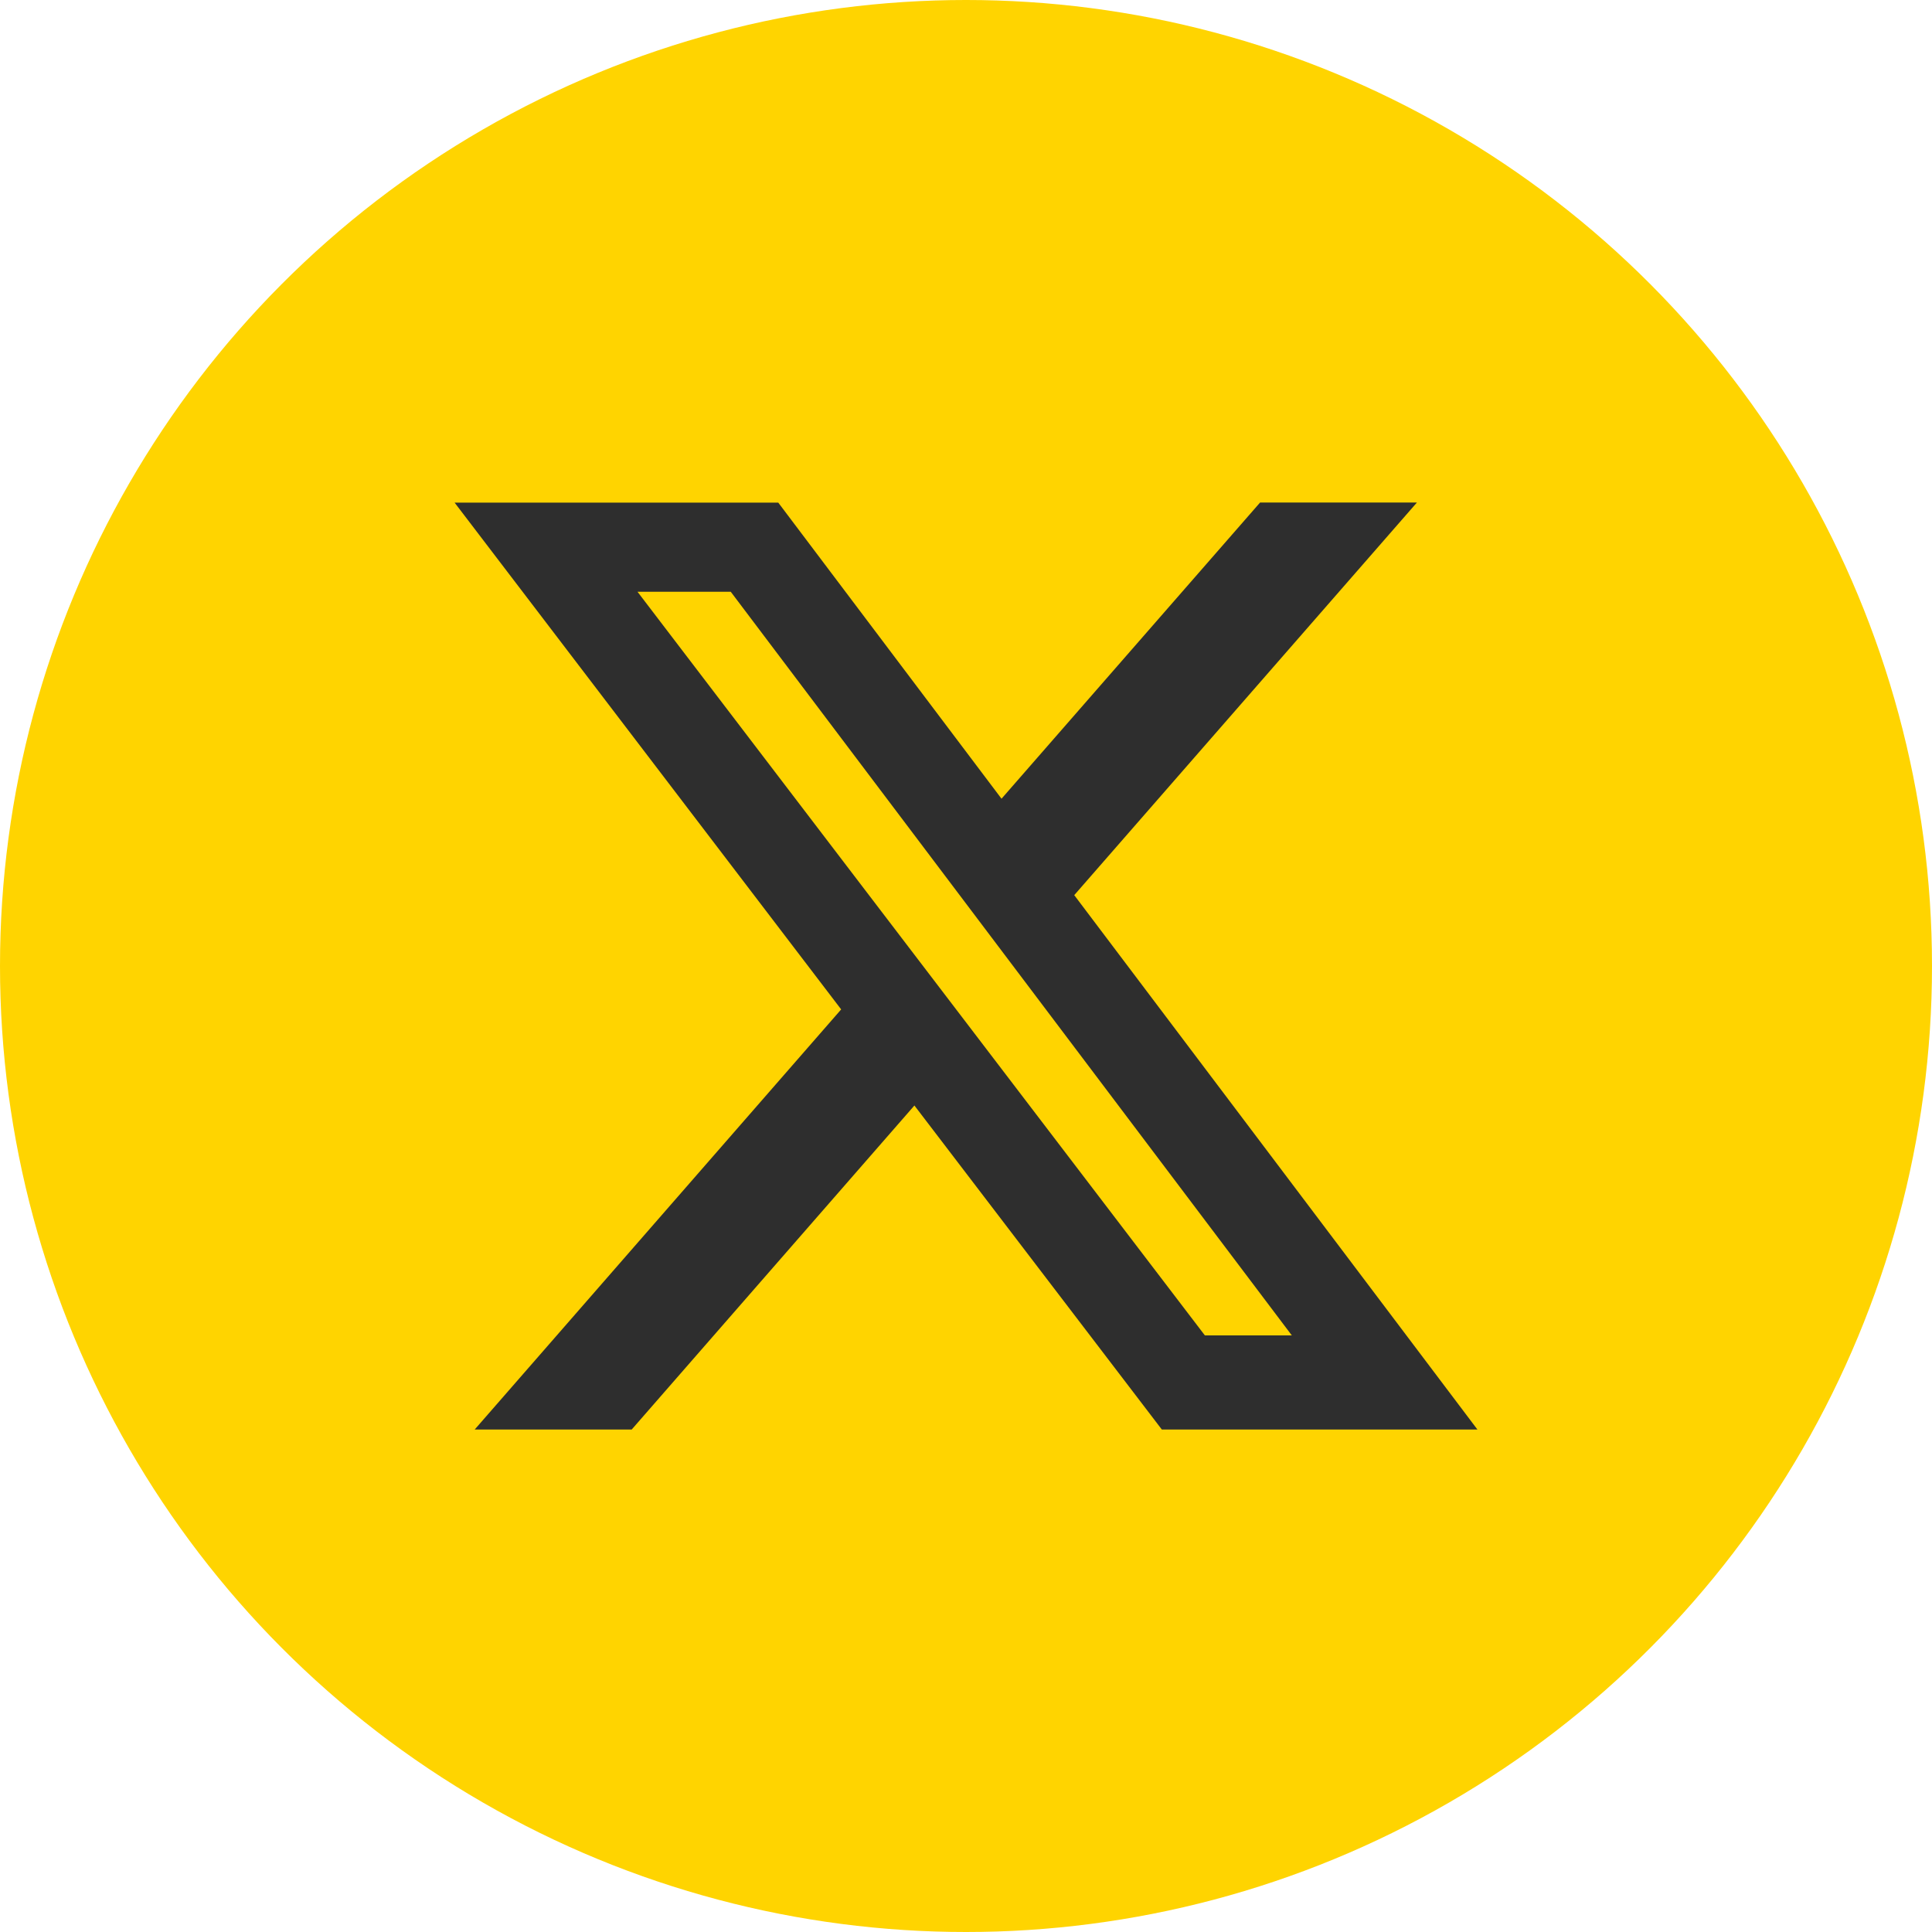
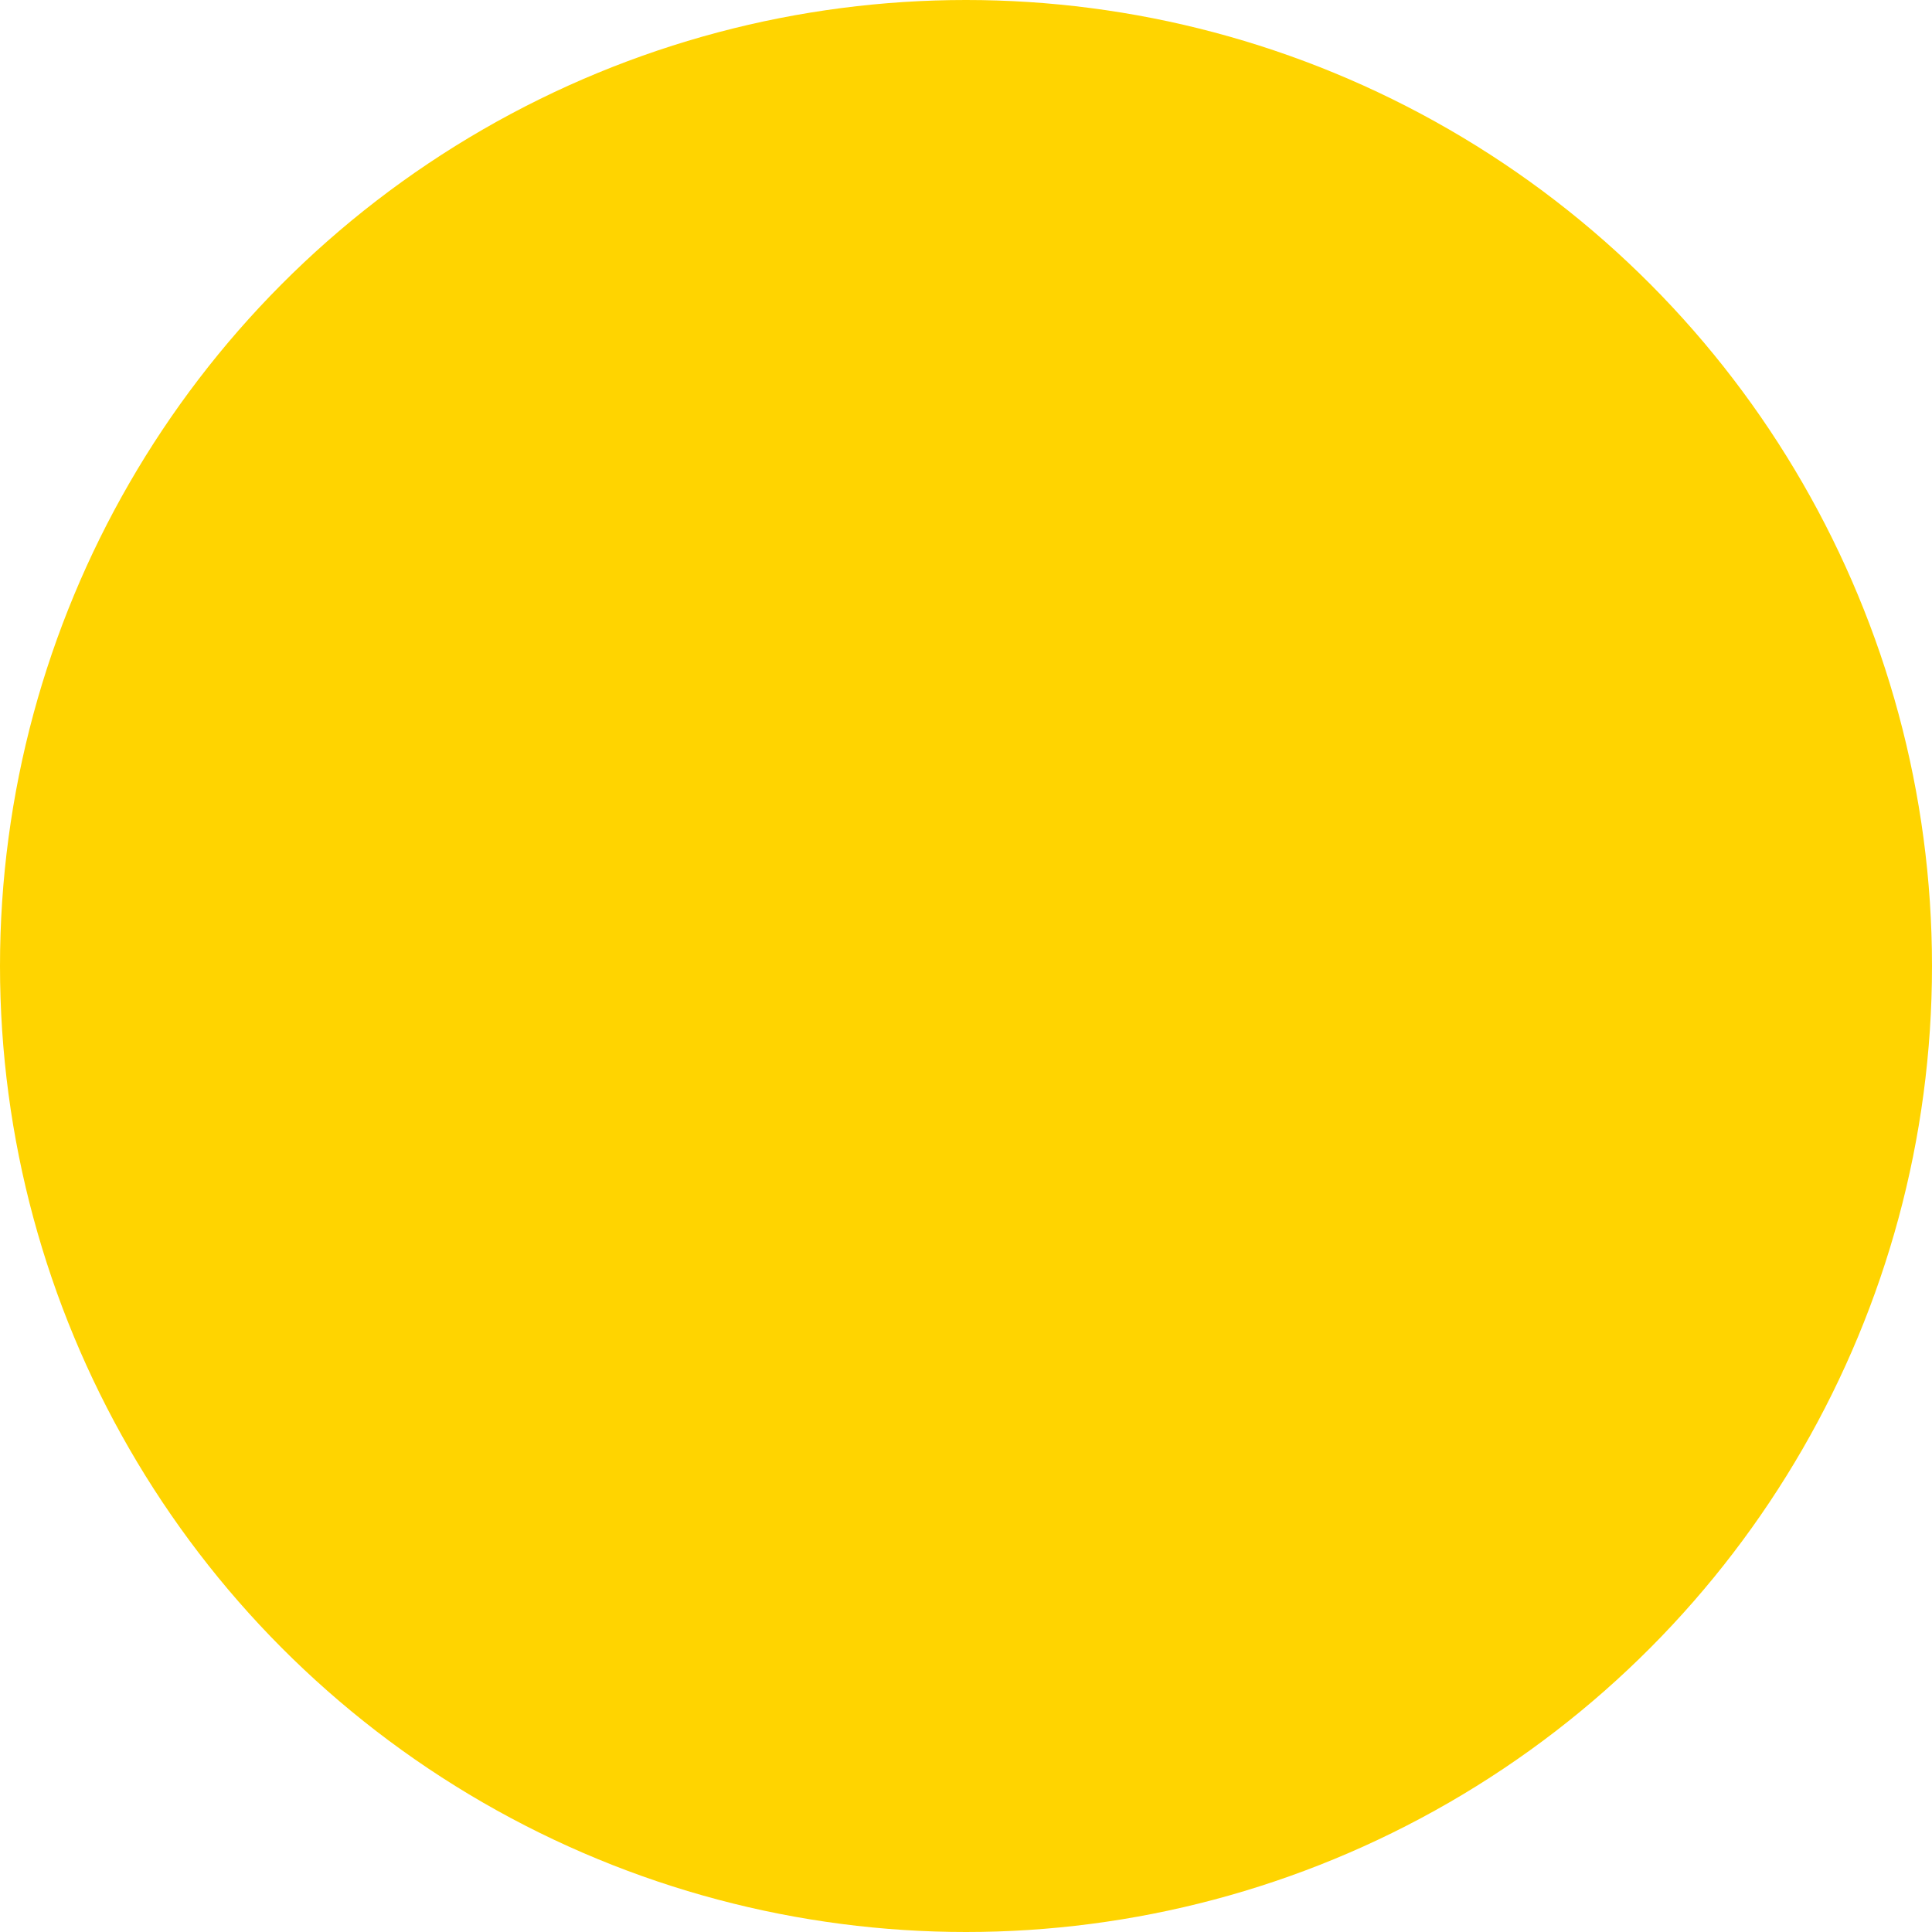
<svg xmlns="http://www.w3.org/2000/svg" width="34" height="34" viewBox="0 0 34 34" fill="none">
  <circle cx="17" cy="17" r="17" fill="#FFD400" />
-   <path d="M22.175 8.844H24.935L18.905 15.753L26 25.157H20.446L16.092 19.455L11.117 25.157H8.354L14.803 17.764L8 8.845H13.696L17.625 14.056L22.175 8.844ZM21.204 23.501H22.734L12.86 10.414H11.219L21.204 23.501Z" fill="#2E2E2E" />
</svg>